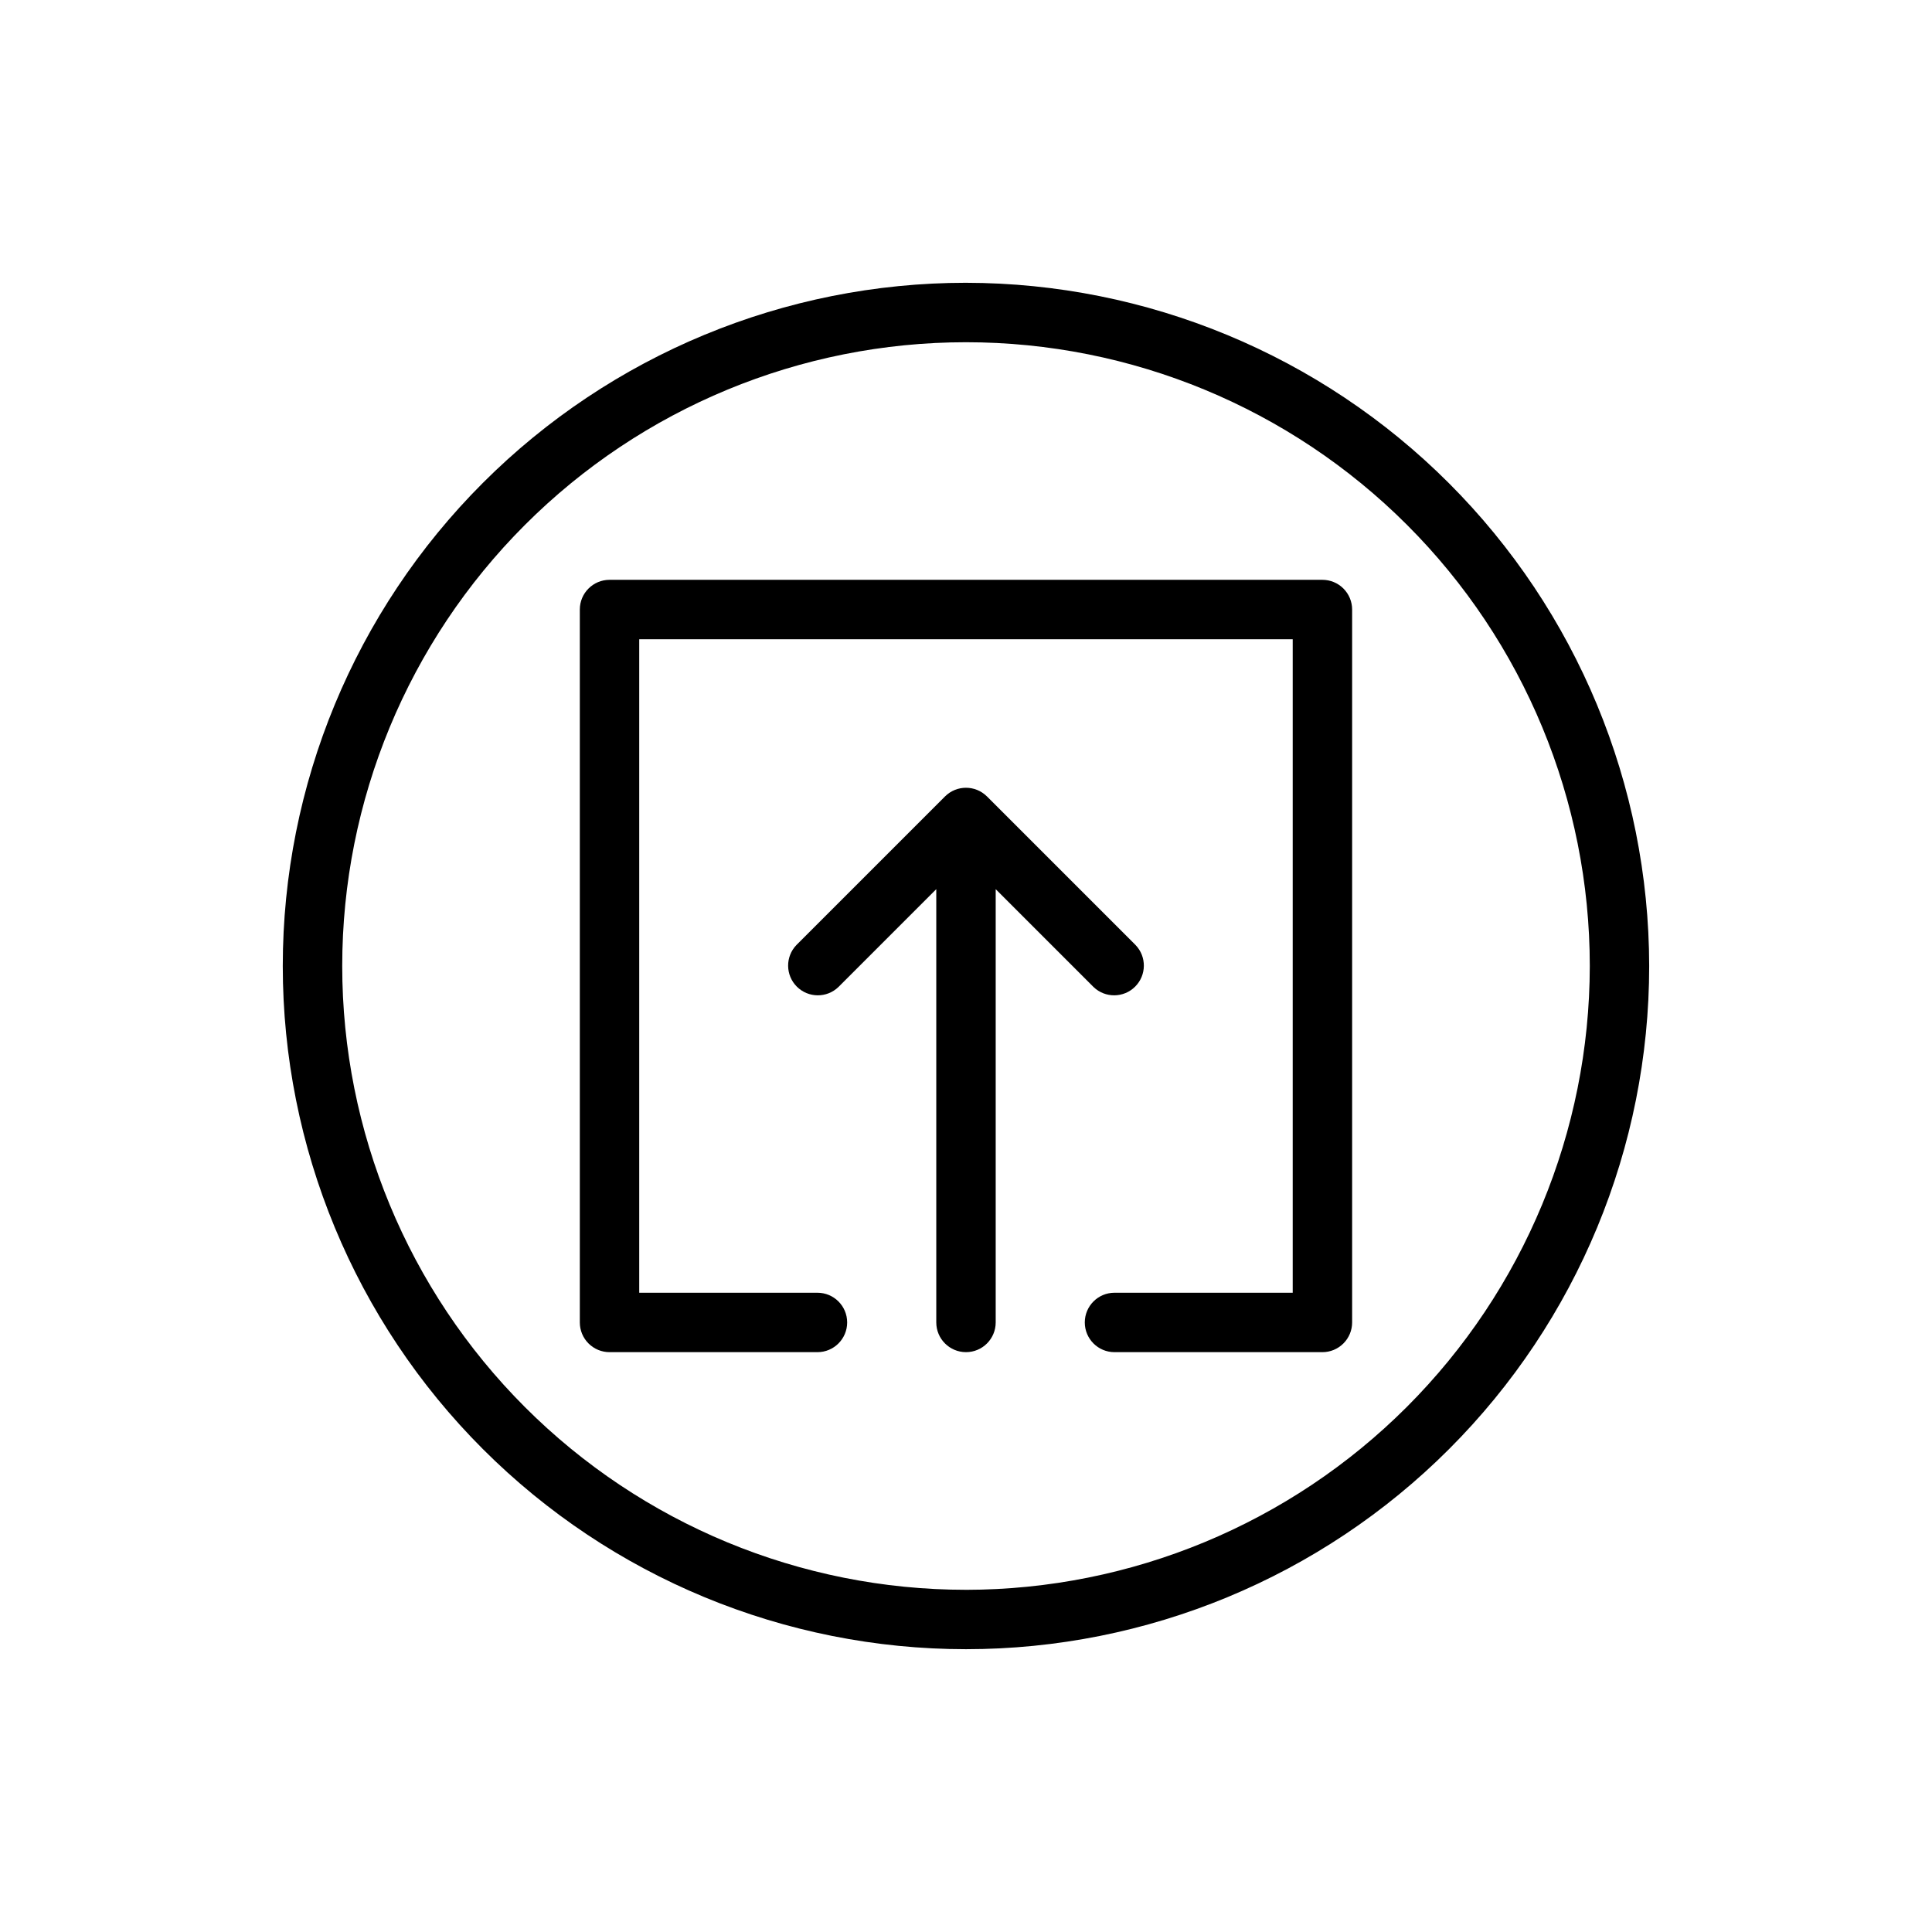
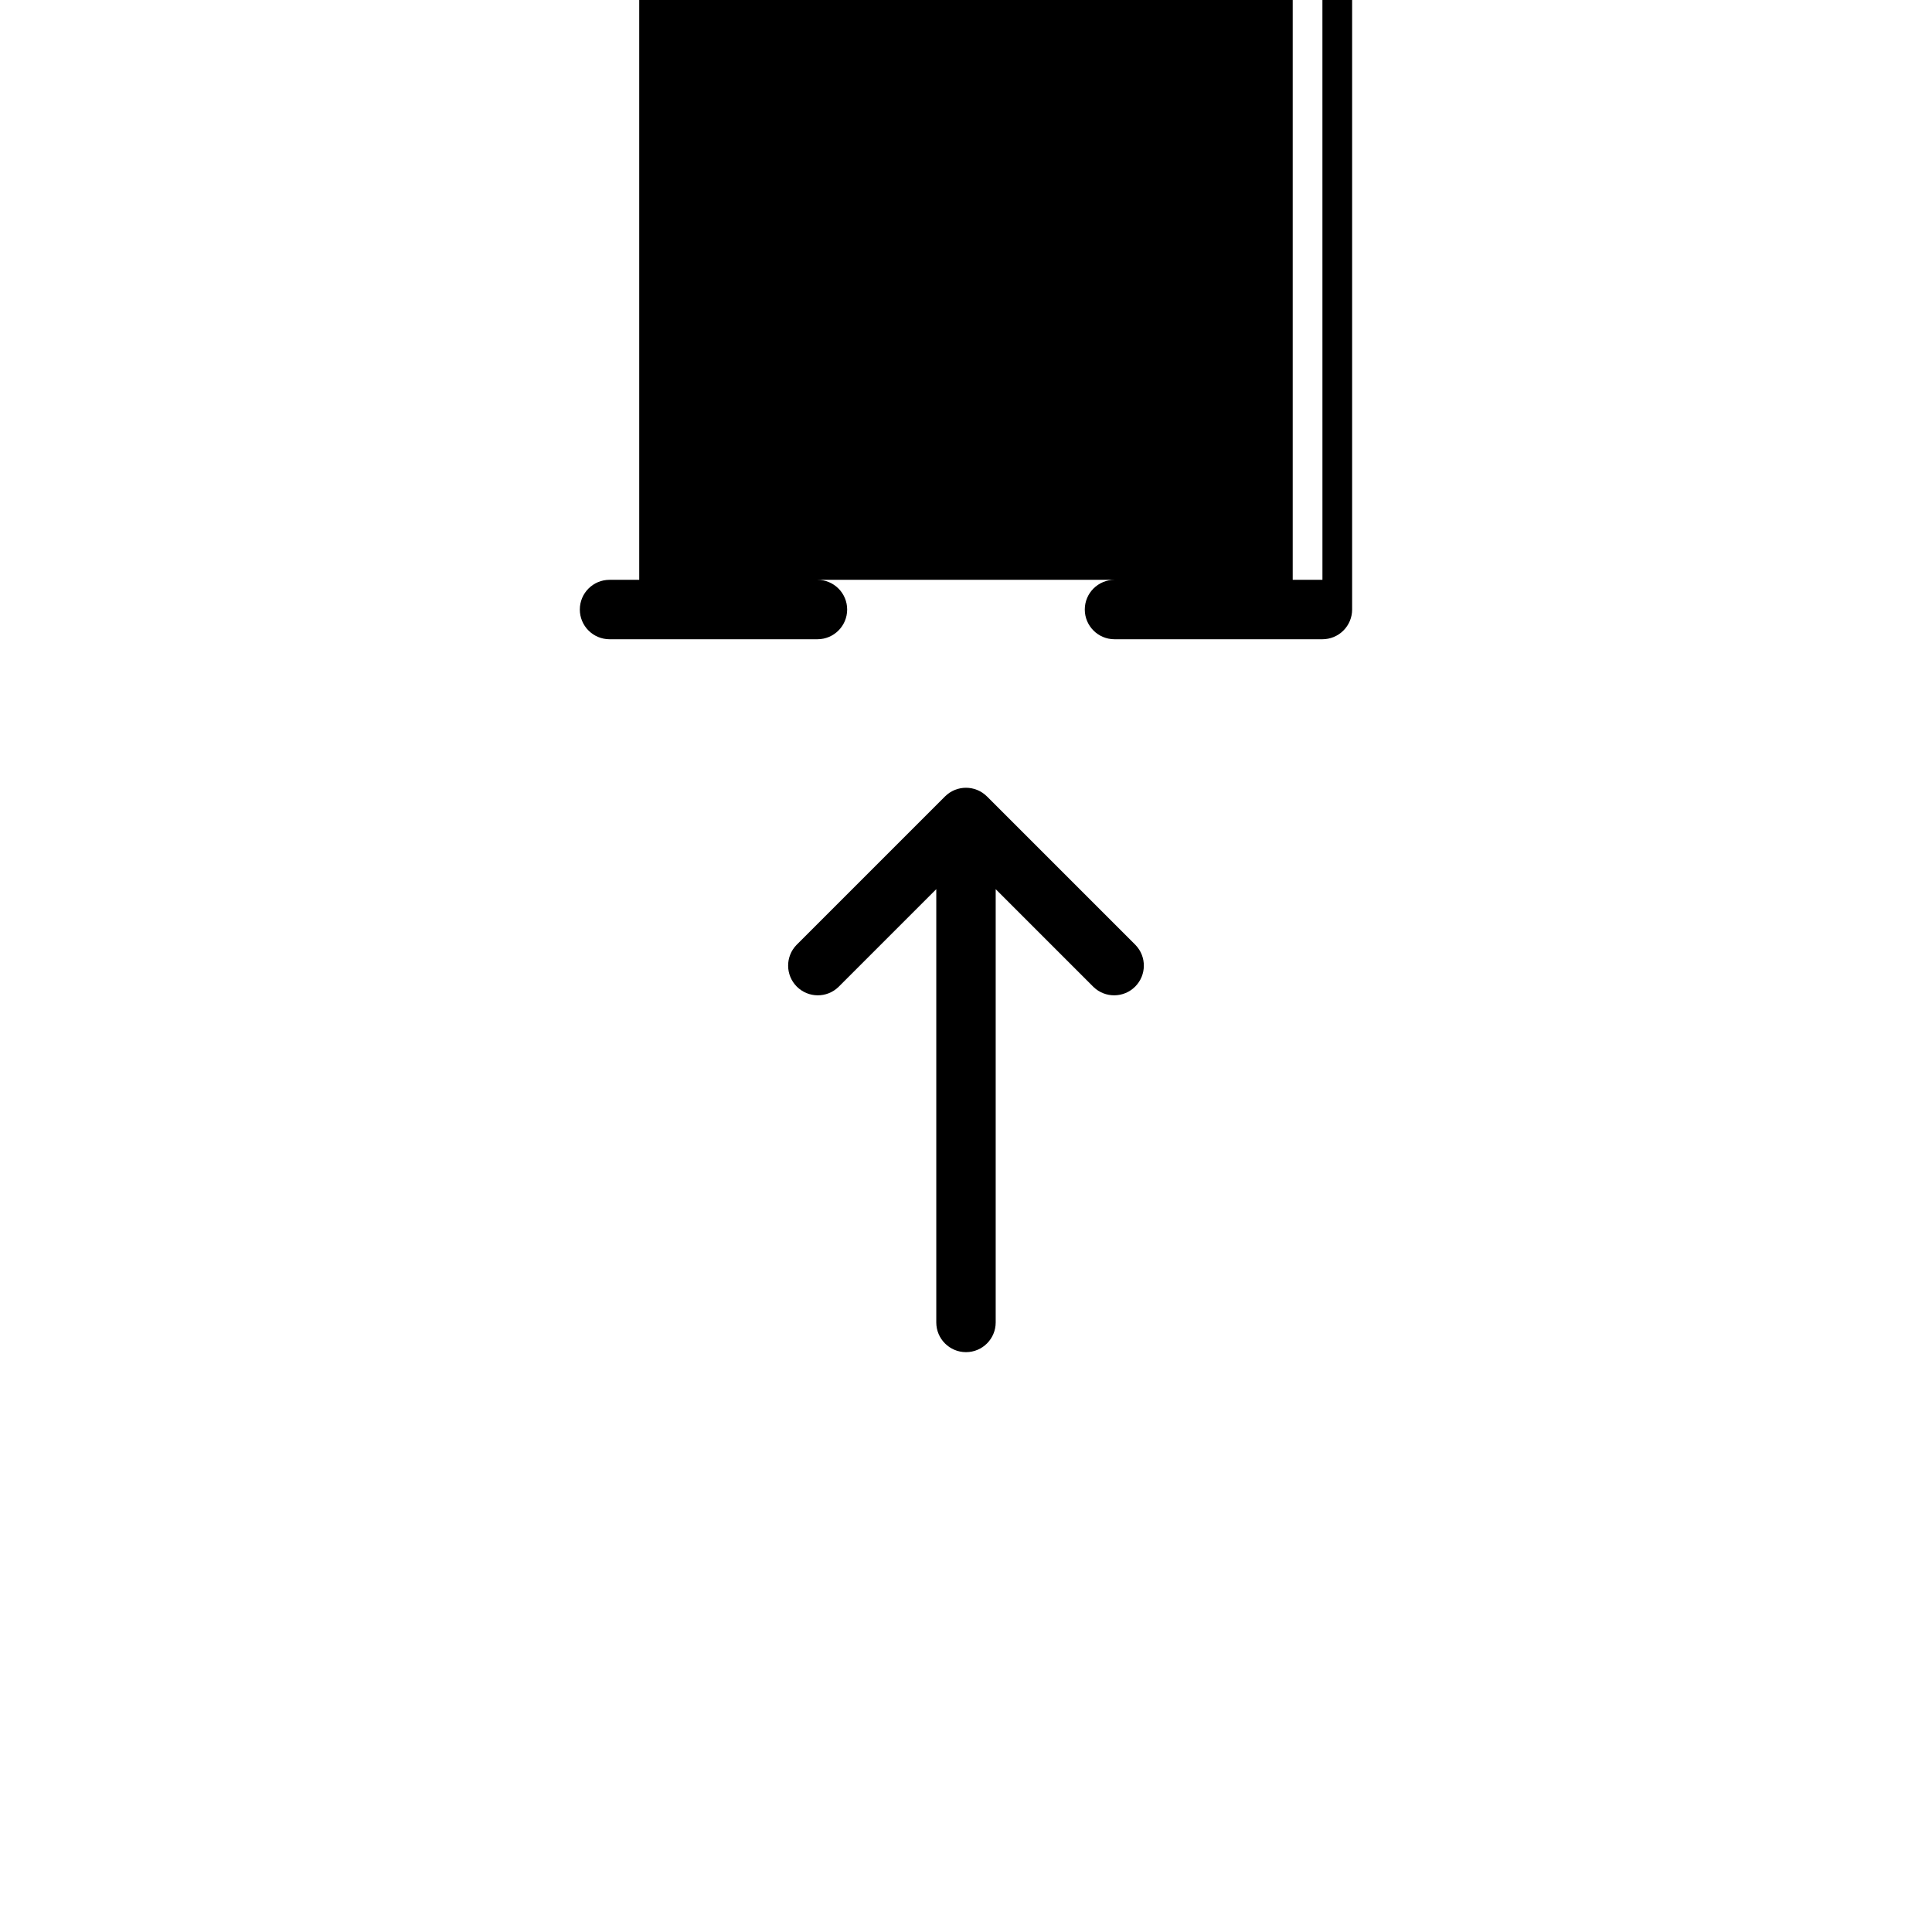
<svg xmlns="http://www.w3.org/2000/svg" fill="#000000" width="800px" height="800px" version="1.1" viewBox="144 144 512 512">
  <g>
-     <path d="m494.46 297.66h-188.93c-4.348 0-7.871 3.523-7.871 7.871v188.93c0 2.09 0.828 4.094 2.305 5.566 1.477 1.477 3.477 2.309 5.566 2.309h55.105-0.004c4.348 0 7.875-3.527 7.875-7.875 0-4.348-3.527-7.871-7.875-7.871h-47.23v-173.18h173.18v173.18h-47.23c-4.348 0-7.871 3.523-7.871 7.871 0 4.348 3.523 7.875 7.871 7.875h55.105-0.004c2.09 0 4.094-0.832 5.566-2.309 1.477-1.473 2.309-3.477 2.309-5.566v-188.93c0-2.09-0.832-4.09-2.309-5.566-1.473-1.477-3.477-2.305-5.566-2.305z" />
+     <path d="m494.46 297.66h-188.93c-4.348 0-7.871 3.523-7.871 7.871c0 2.09 0.828 4.094 2.305 5.566 1.477 1.477 3.477 2.309 5.566 2.309h55.105-0.004c4.348 0 7.875-3.527 7.875-7.875 0-4.348-3.527-7.871-7.875-7.871h-47.23v-173.18h173.18v173.18h-47.23c-4.348 0-7.871 3.523-7.871 7.871 0 4.348 3.523 7.875 7.871 7.875h55.105-0.004c2.09 0 4.094-0.832 5.566-2.309 1.477-1.473 2.309-3.477 2.309-5.566v-188.93c0-2.09-0.832-4.09-2.309-5.566-1.473-1.477-3.477-2.305-5.566-2.305z" />
    <path d="m433.79 405.56c3.09 2.984 8 2.941 11.035-0.094 3.035-3.039 3.078-7.945 0.098-11.035l-39.359-39.359h-0.004c-3.074-3.074-8.055-3.074-11.129 0l-39.359 39.359c-2.984 3.09-2.941 7.996 0.094 11.035 3.039 3.035 7.945 3.078 11.035 0.094l25.922-25.922v114.82c0 4.348 3.527 7.875 7.875 7.875s7.871-3.527 7.871-7.875v-114.82z" />
-     <path d="m400 218.94c-48.02 0-94.074 19.074-128.03 53.031-33.957 33.953-53.031 80.008-53.031 128.03s19.074 94.07 53.031 128.02c33.953 33.957 80.008 53.031 128.03 53.031s94.07-19.074 128.02-53.031c33.957-33.953 53.031-80.004 53.031-128.02-0.055-48.004-19.148-94.023-53.09-127.97-33.941-33.941-79.965-53.035-127.96-53.09zm0 346.37v0.004c-43.844 0-85.895-17.418-116.89-48.422-31.004-31-48.418-73.047-48.418-116.89s17.414-85.895 48.418-116.89c31-31.004 73.051-48.418 116.89-48.418s85.891 17.414 116.89 48.418c31.004 31 48.422 73.051 48.422 116.89-0.051 43.828-17.484 85.844-48.477 116.84-30.992 30.992-73.008 48.426-116.84 48.477z" />
  </g>
</svg>